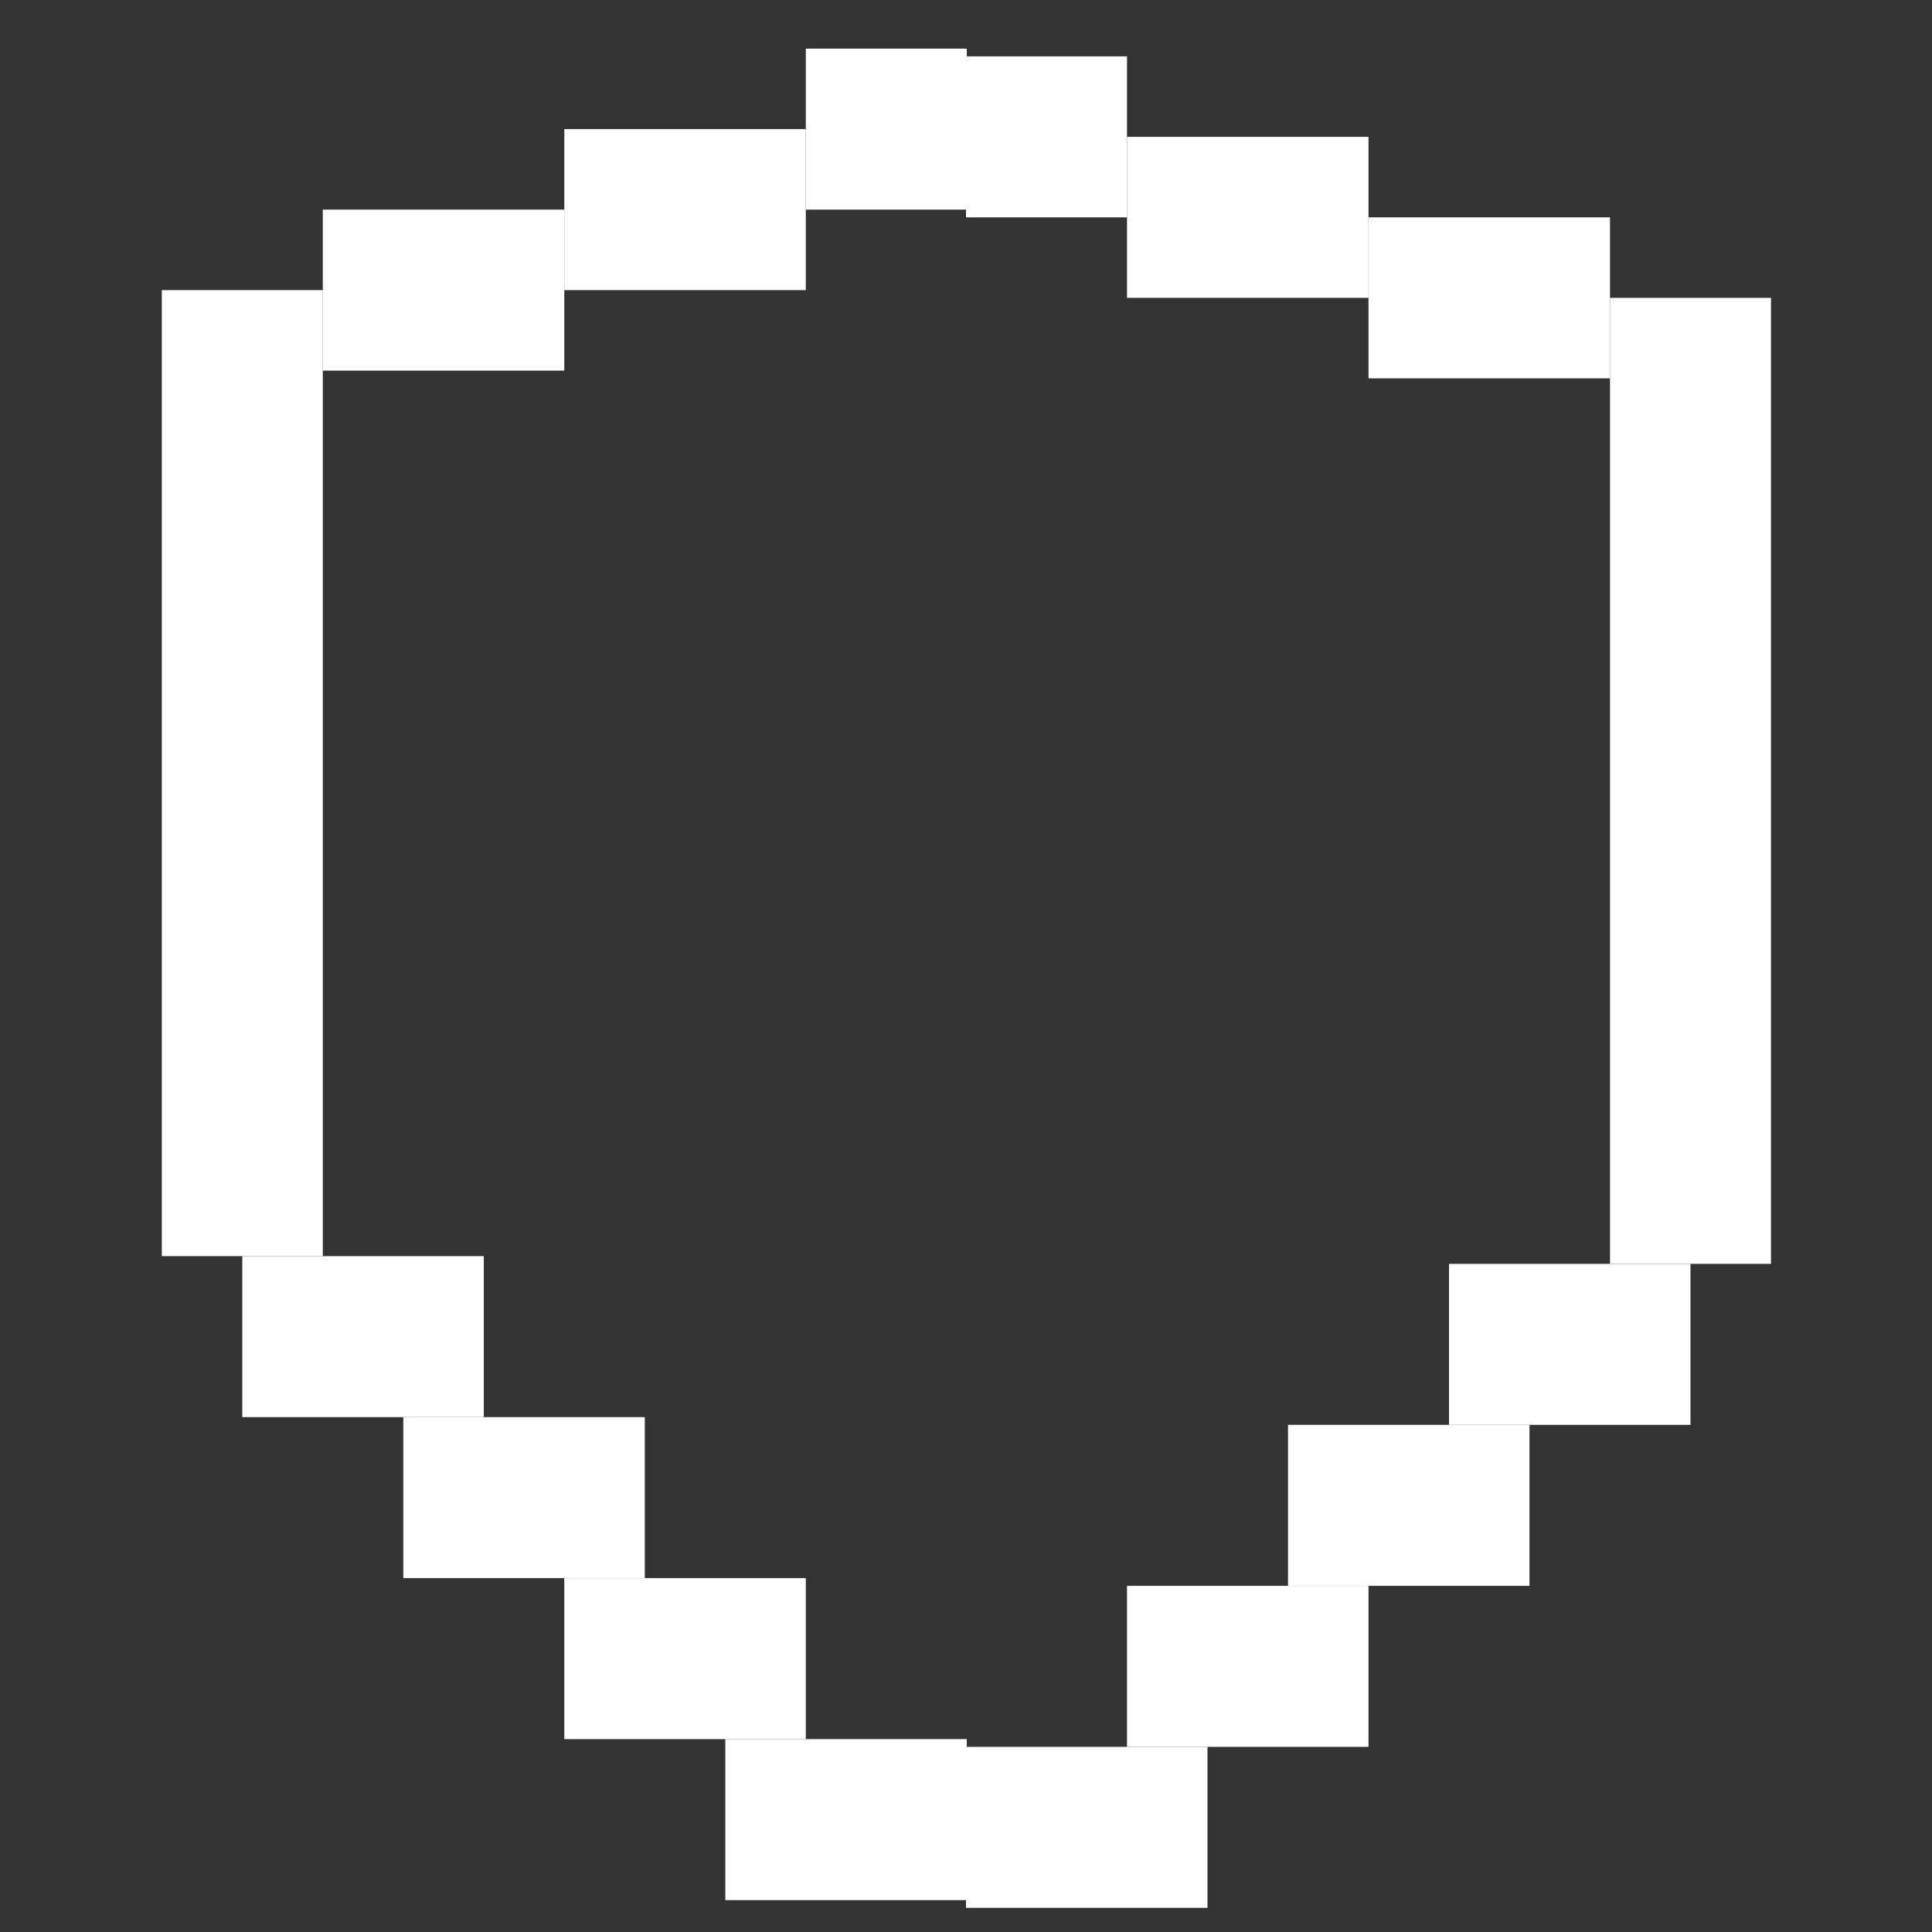
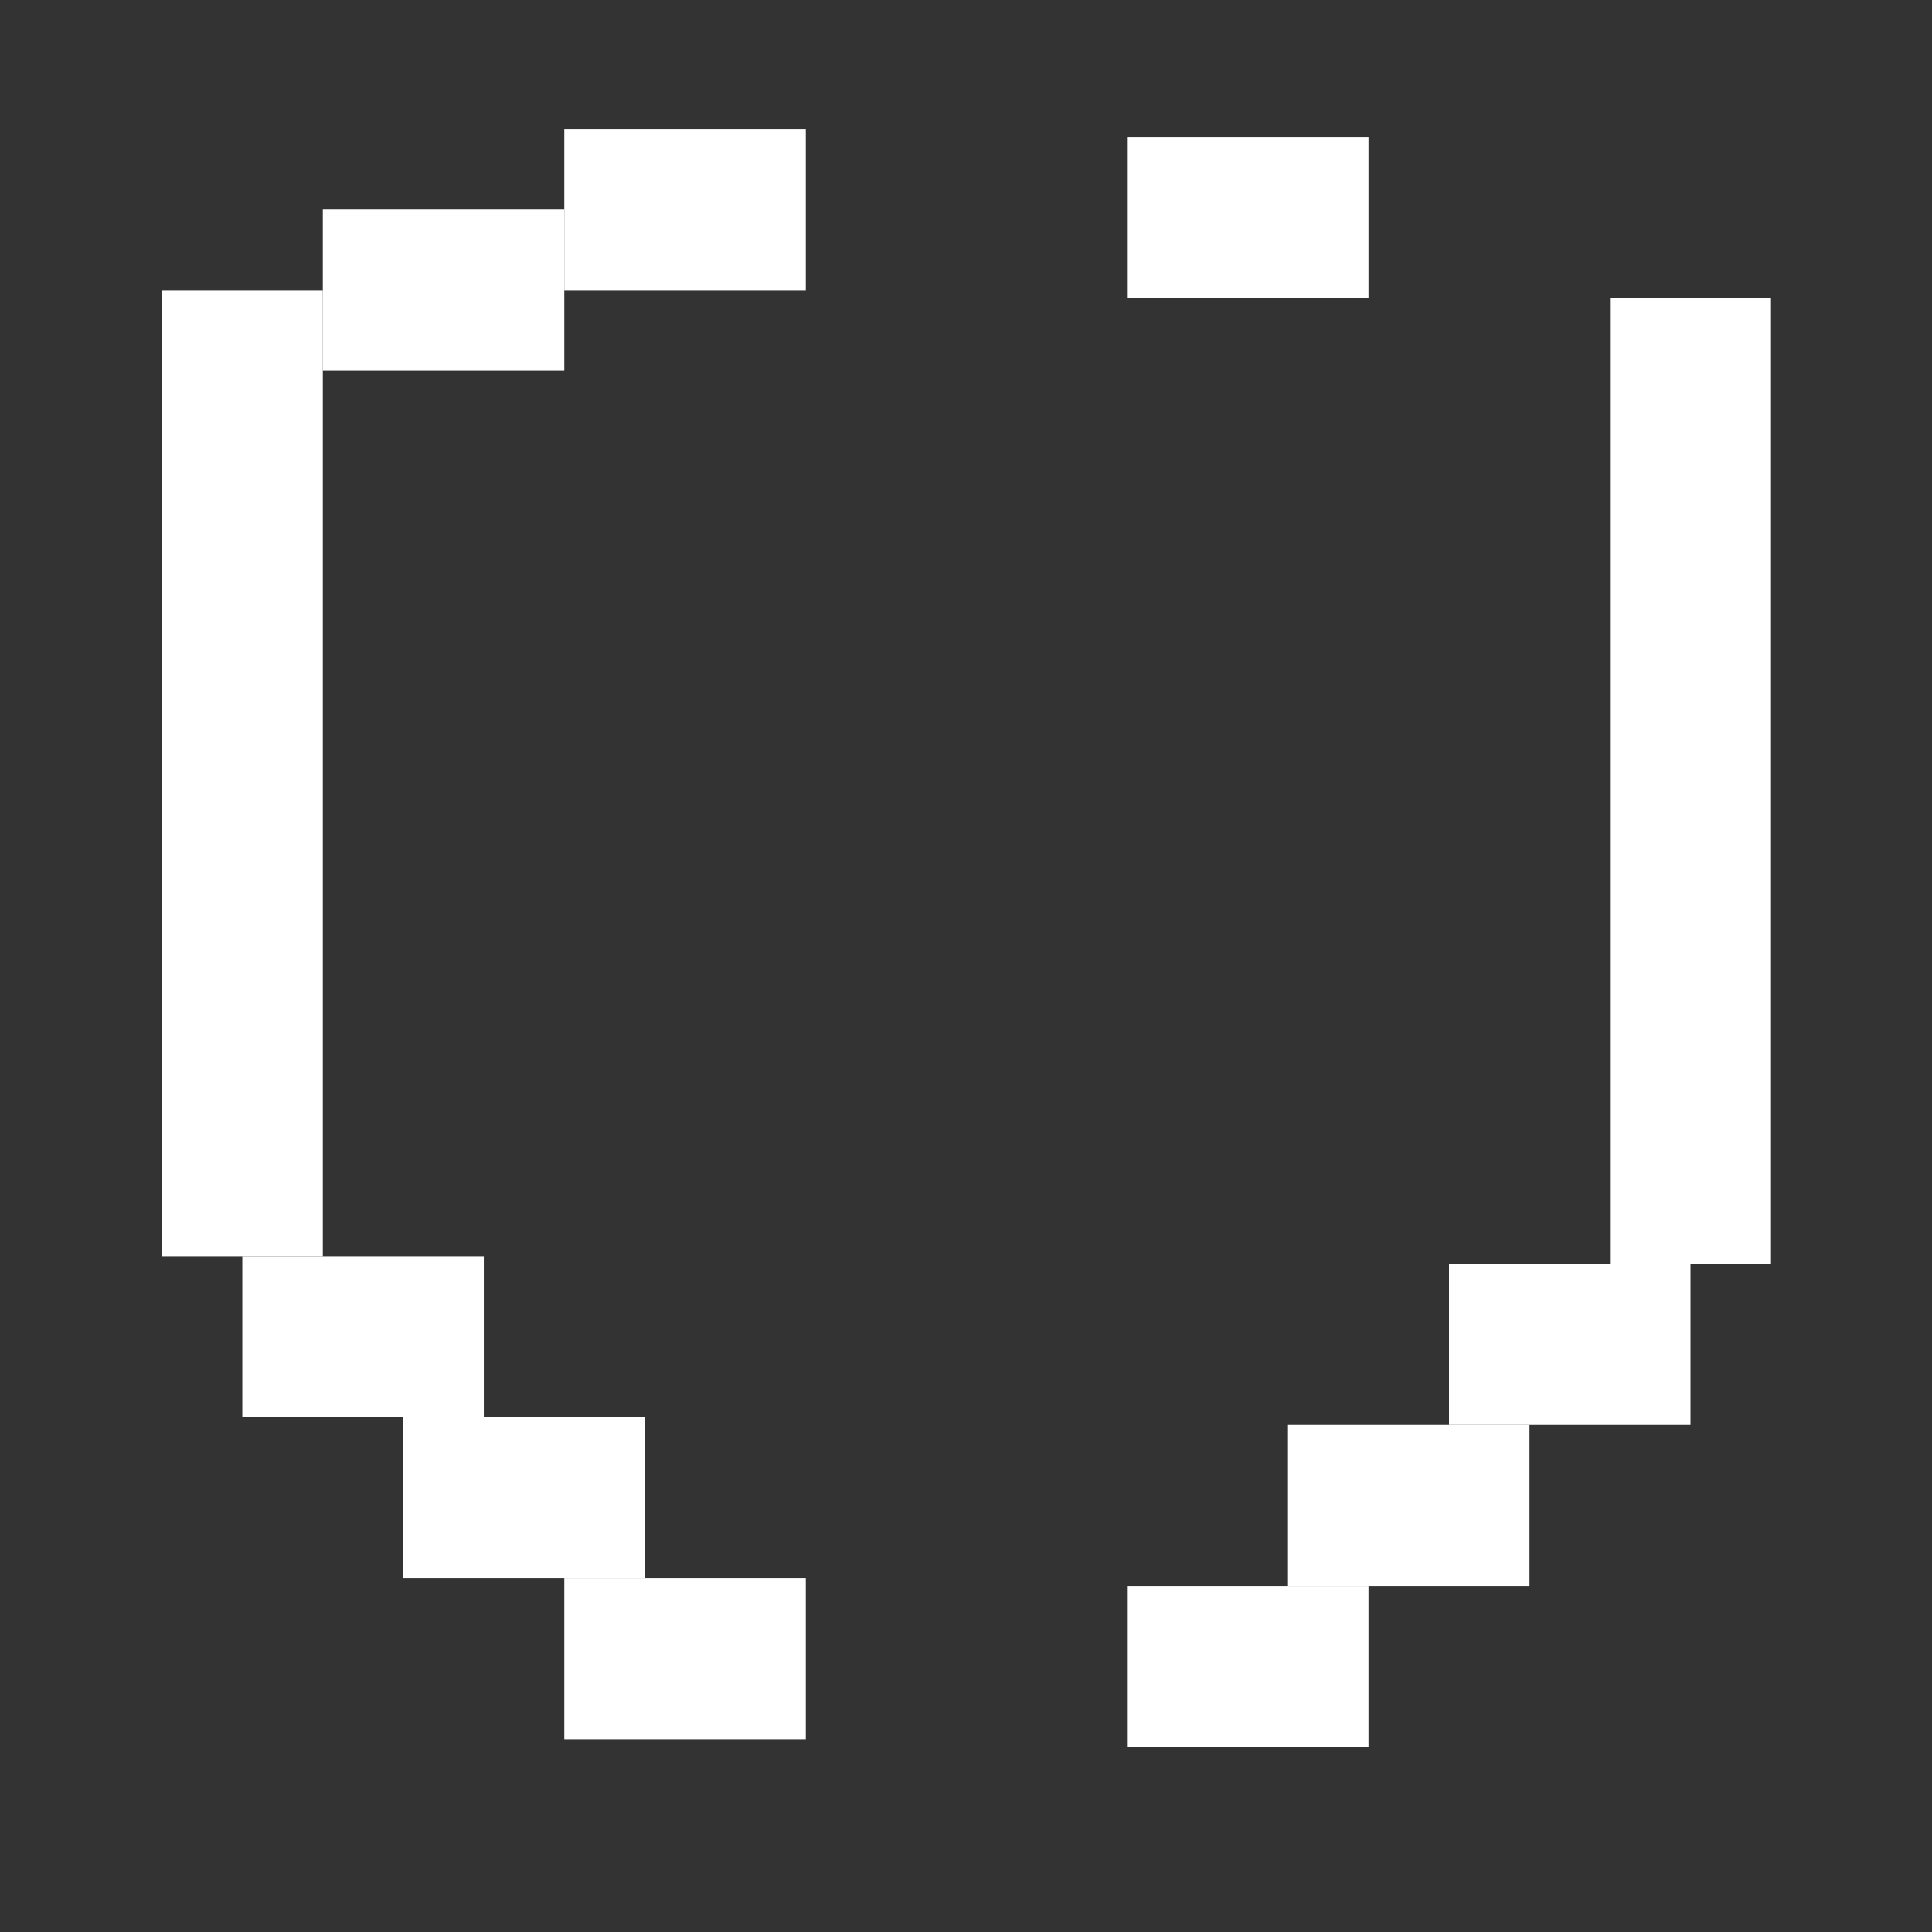
<svg xmlns="http://www.w3.org/2000/svg" version="1.1" id="Layer_1" x="0px" y="0px" viewBox="0 0 24 24" style="enable-background:new 0 0 24 24;" xml:space="preserve">
  <rect x="0" y="0" width="24" height="24" fill="#333333" stroke="none" />
  <style type="text/css">
	.st0{fill:#FFFFFF;}
</style>
  <rect x="2" y="3.7" transform="matrix(-1 -1.224647e-16 1.224647e-16 -1 6.01 19.304)" class="st0" width="2" height="12" />
  <rect x="3" y="15.7" transform="matrix(-1 -1.224647e-16 1.224647e-16 -1 9.01 33.304)" class="st0" width="3" height="2" />
  <rect x="7" y="19.7" transform="matrix(-1 -1.224647e-16 1.224647e-16 -1 17.01 41.304)" class="st0" width="3" height="2" />
-   <rect x="9" y="21.7" transform="matrix(-1 -1.224647e-16 1.224647e-16 -1 21.01 45.304)" class="st0" width="3" height="2" />
  <rect x="5" y="17.7" transform="matrix(-1 -1.224647e-16 1.224647e-16 -1 13.01 37.304)" class="st0" width="3" height="2" />
  <rect x="20" y="3.7" class="st0" width="2" height="12" />
  <rect x="18" y="15.7" class="st0" width="3" height="2" />
-   <rect x="17" y="2.7" class="st0" width="3" height="2" />
  <rect x="14" y="1.7" class="st0" width="3" height="2" />
-   <rect x="12" y="0.7" class="st0" width="2" height="2" />
  <rect x="4" y="2.7" transform="matrix(-1 -1.224647e-16 1.224647e-16 -1 11.01 7.304)" class="st0" width="3" height="2" />
  <rect x="7" y="1.7" transform="matrix(-1 -1.224647e-16 1.224647e-16 -1 17.01 5.304)" class="st0" width="3" height="2" />
-   <rect x="10" y="0.7" transform="matrix(-1 2.273724e-11 -2.273724e-11 -1 22.01 3.304)" class="st0" width="2" height="2" />
  <rect x="14" y="19.7" class="st0" width="3" height="2" />
-   <rect x="12" y="21.7" class="st0" width="3" height="2" />
  <rect x="16" y="17.7" class="st0" width="3" height="2" />
</svg>